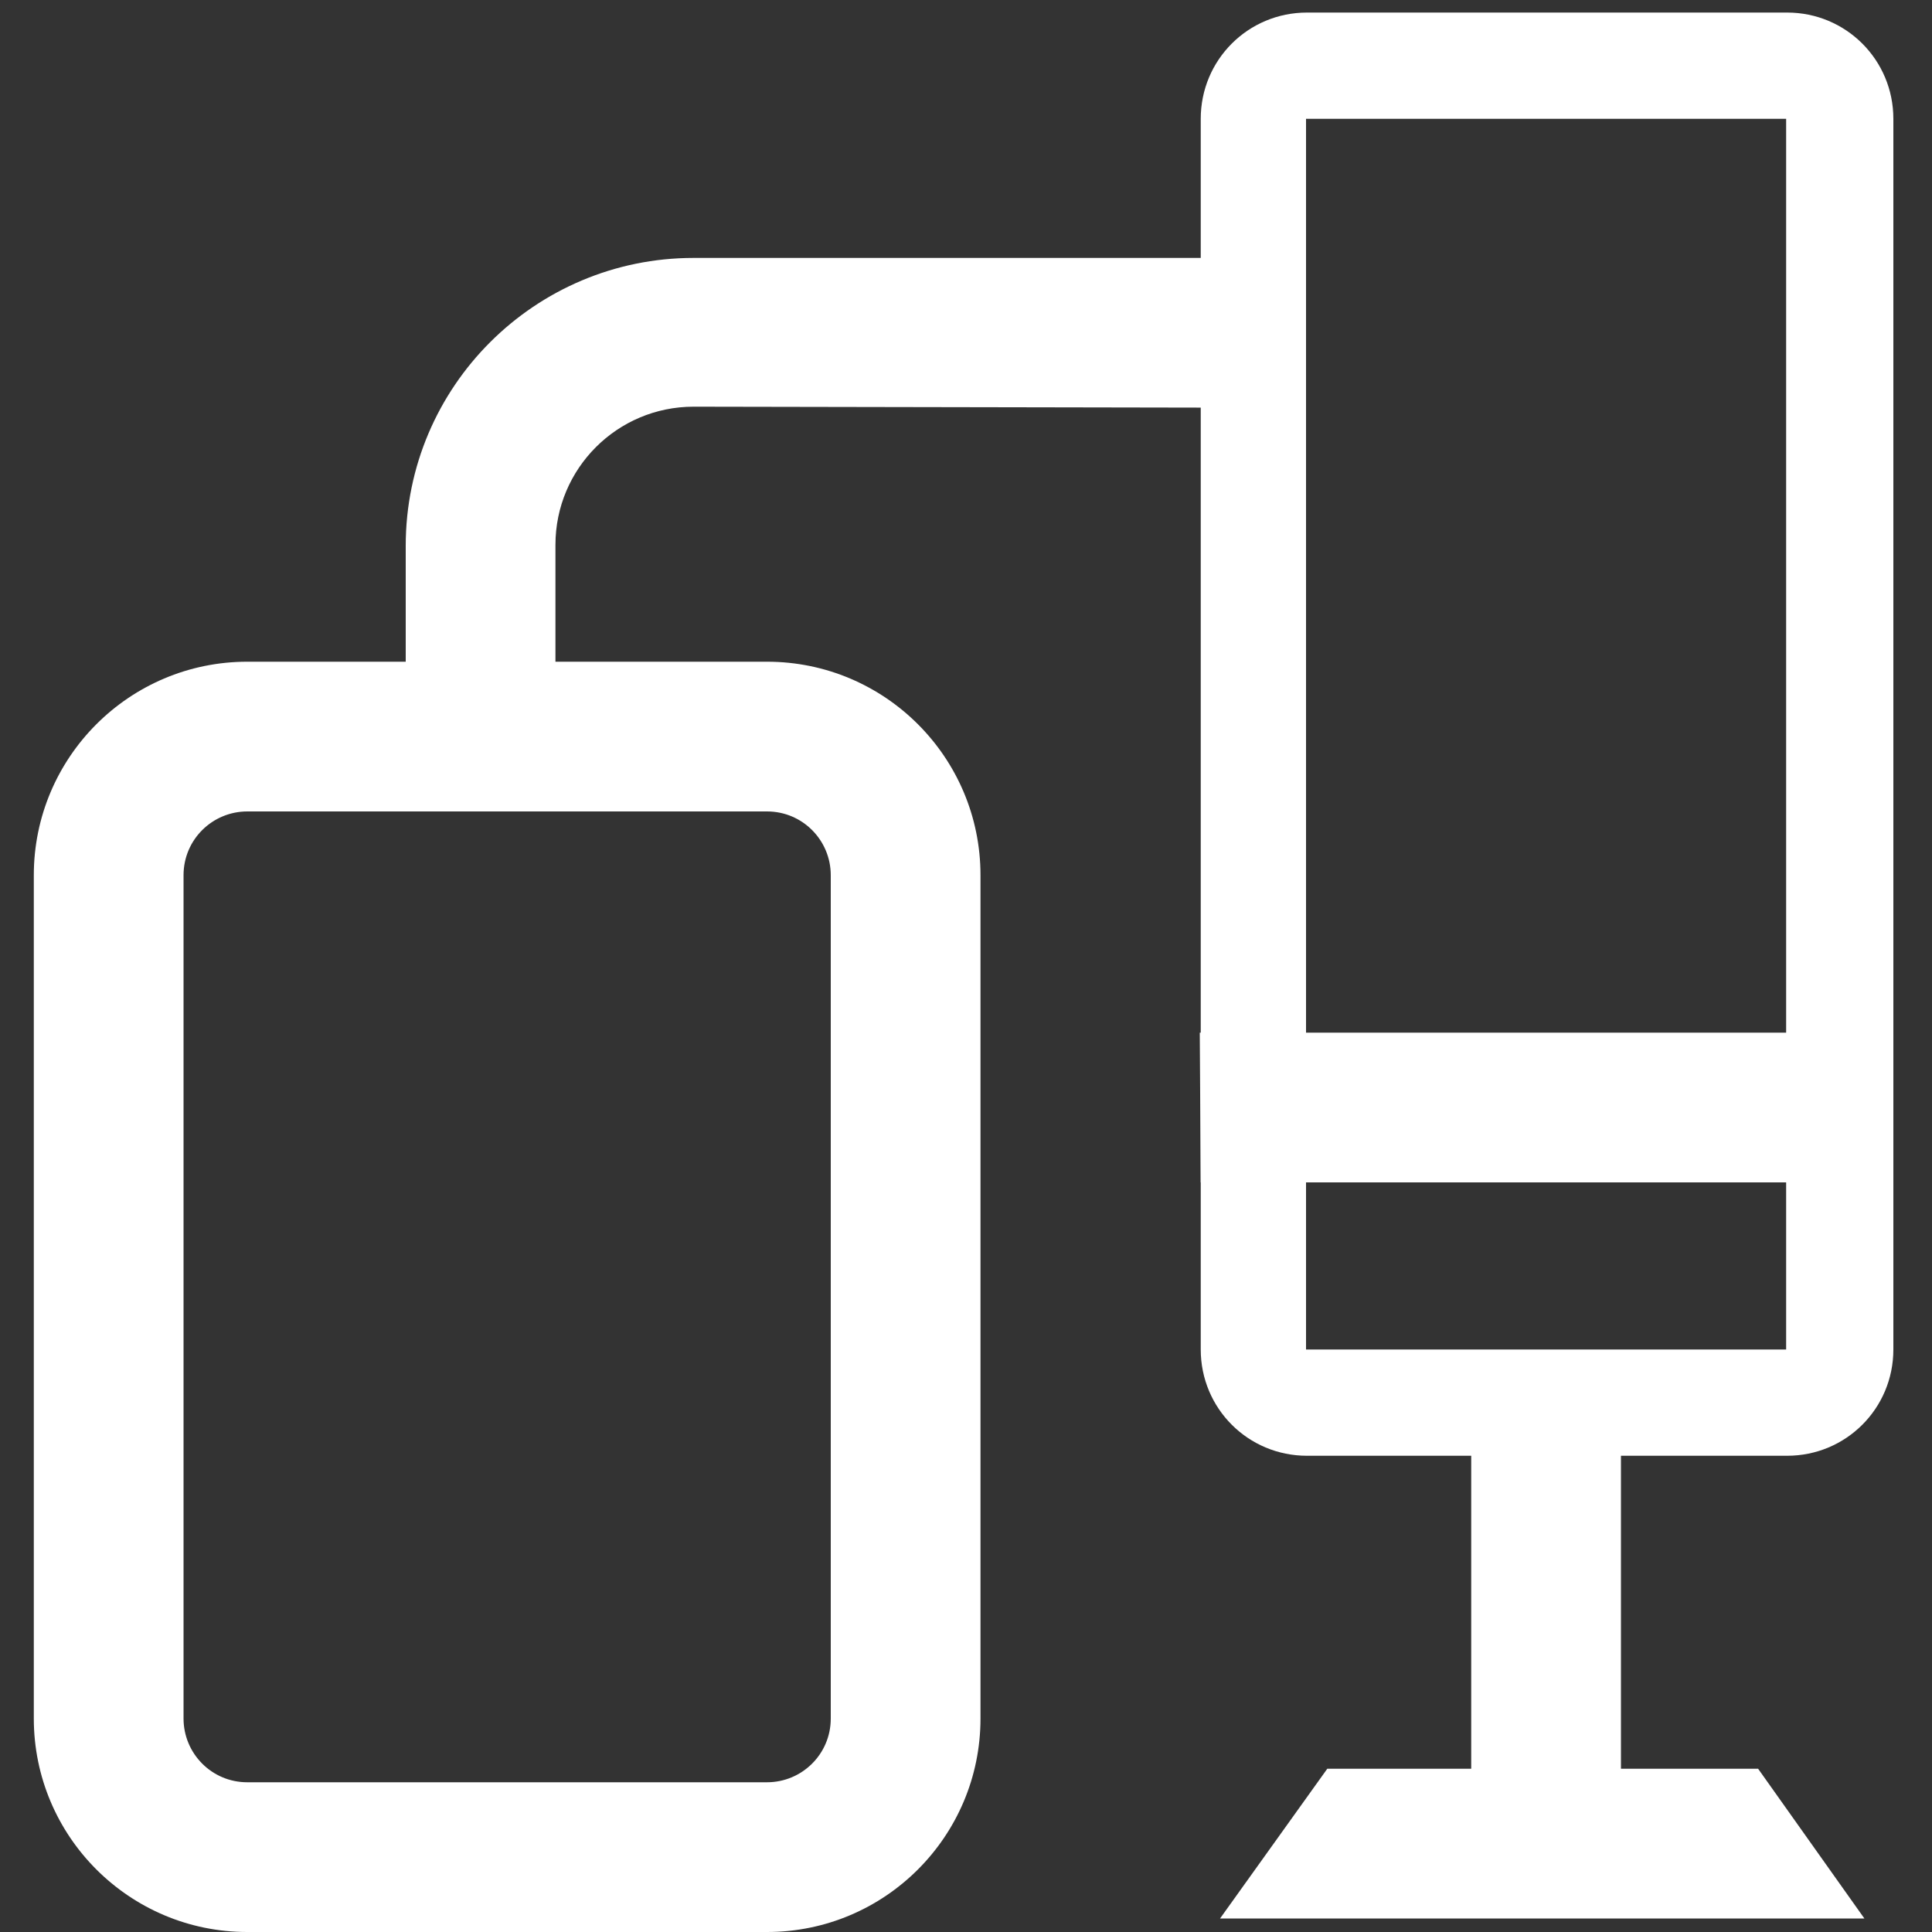
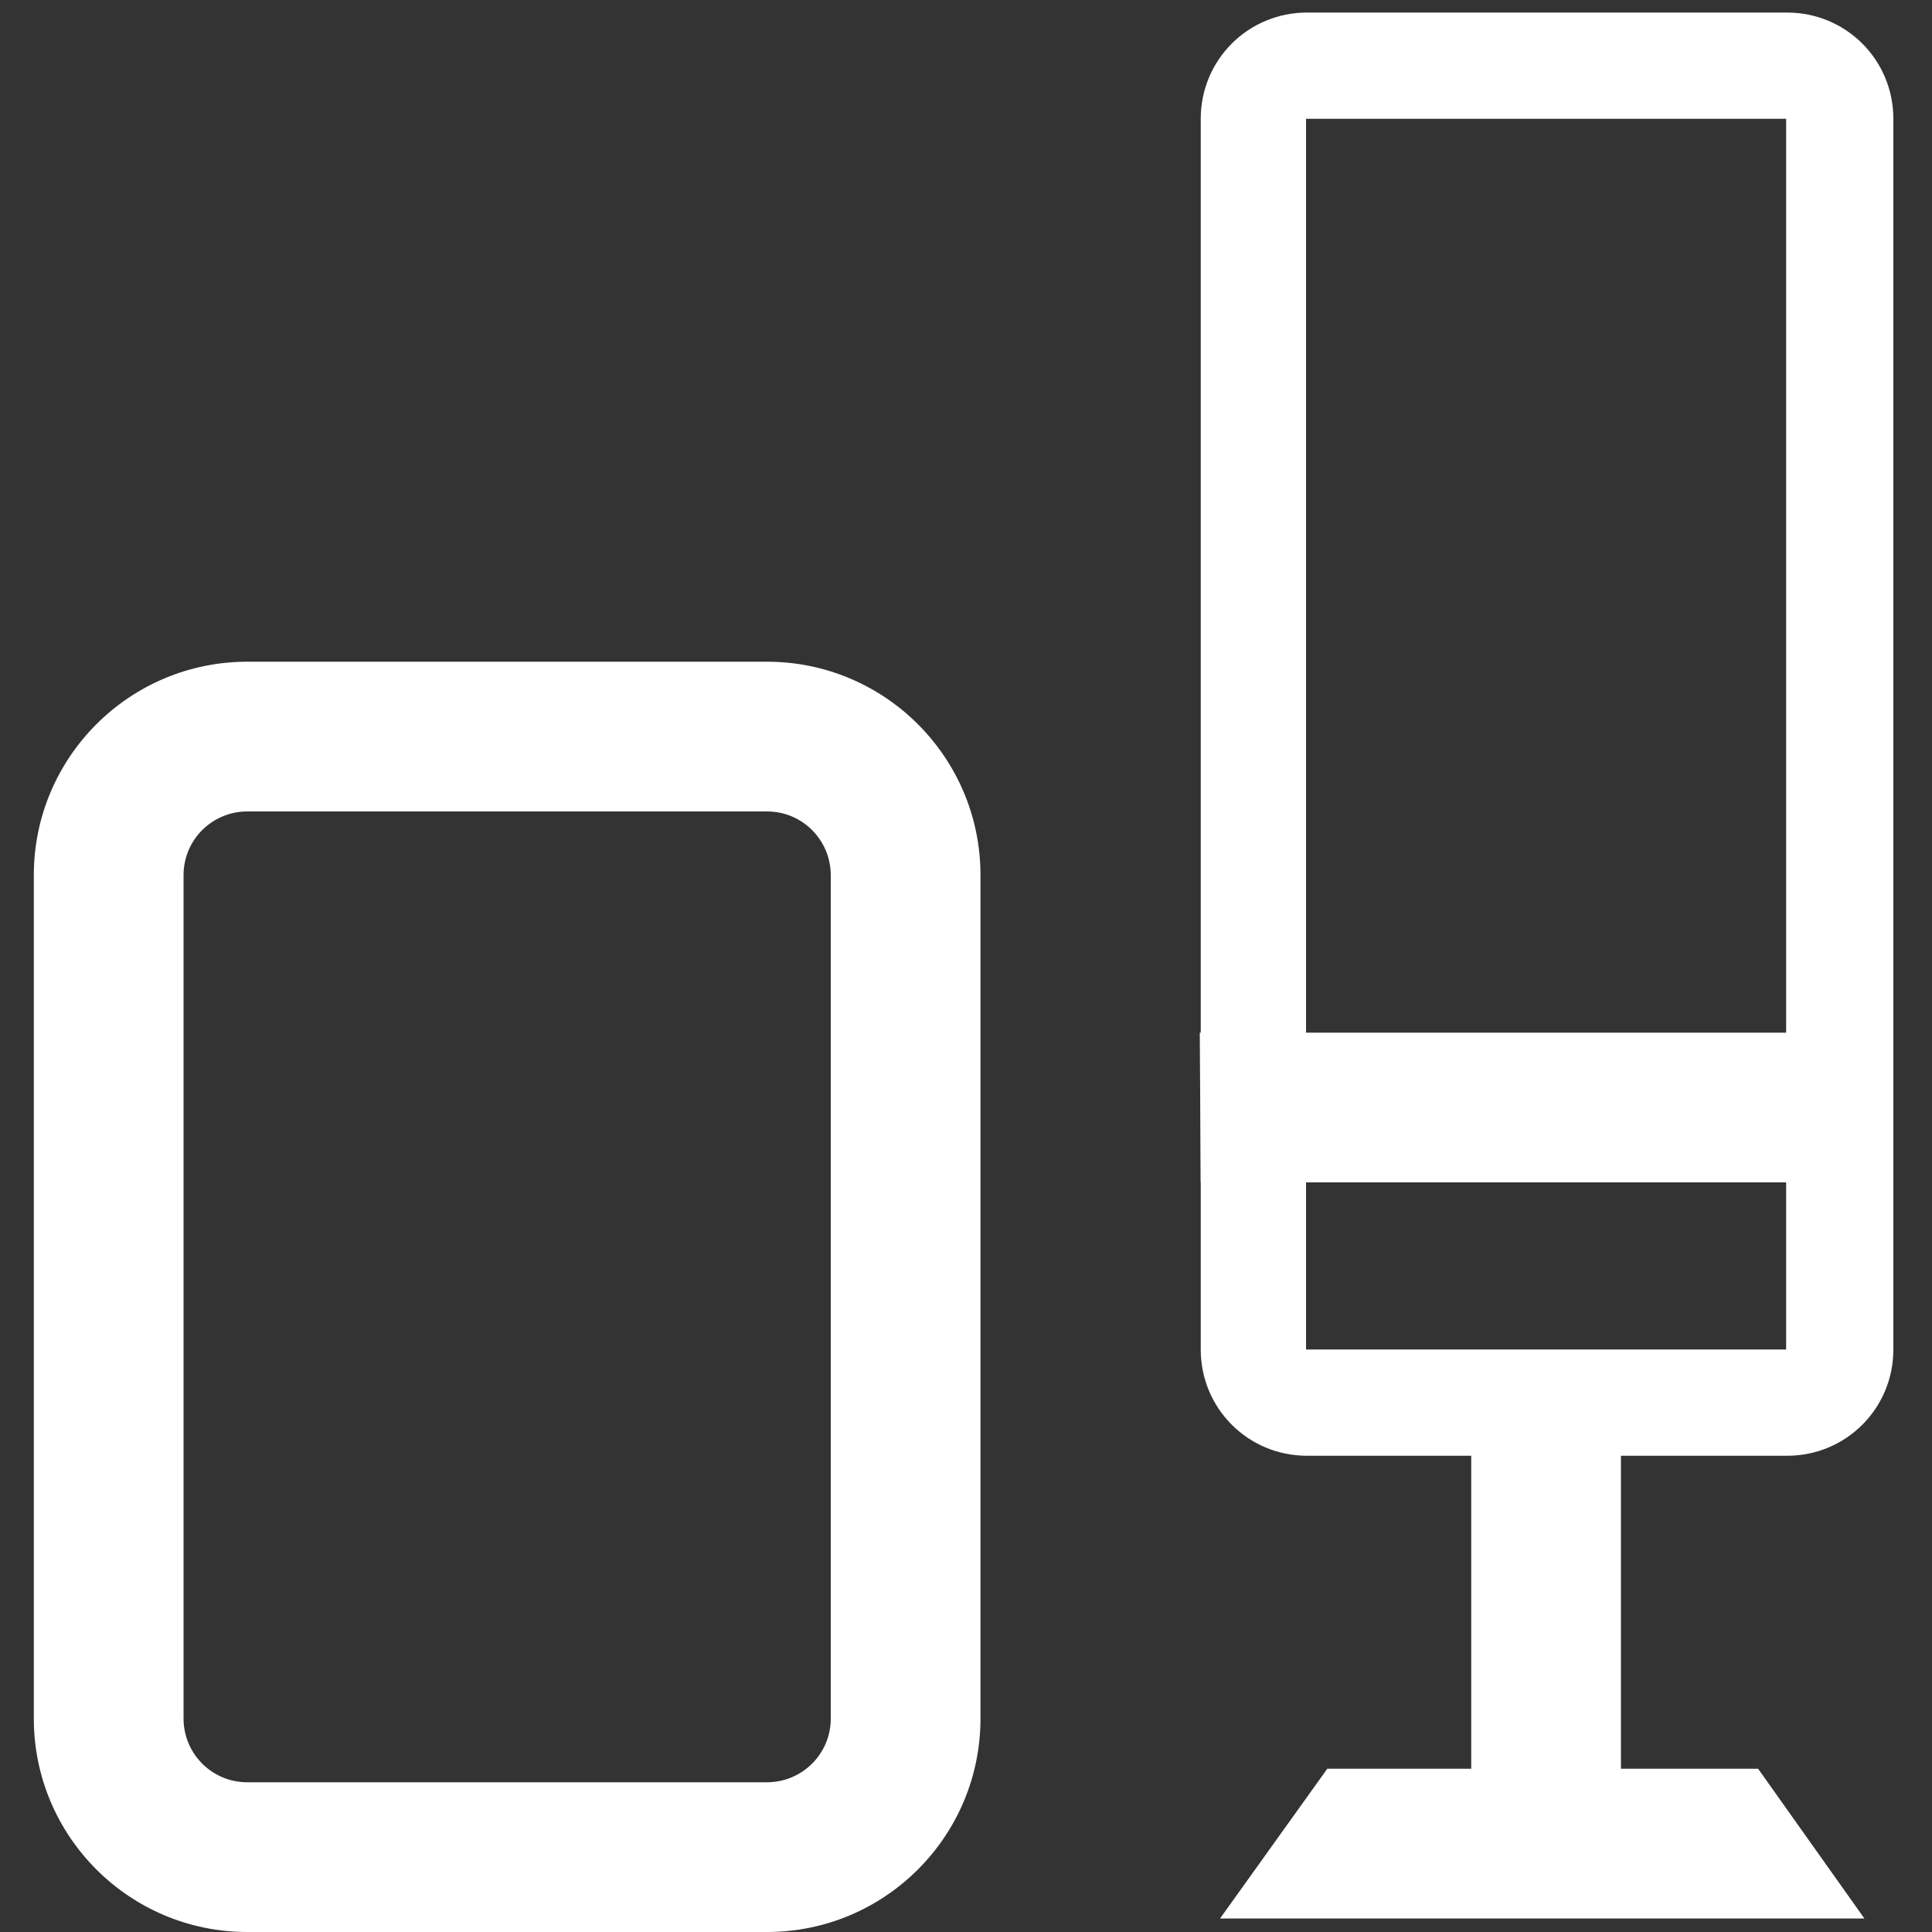
<svg xmlns="http://www.w3.org/2000/svg" version="1.1" id="图层_1" x="0px" y="0px" viewBox="0 0 200 200" style="enable-background:new 0 0 200 200;" xml:space="preserve">
  <rect x="0" y="0" width="200" height="200" fill="#333333" stroke="none" />
  <style type="text/css">
	.st0{fill:#FFFFFF;}
</style>
-   <path class="st0" d="M71.8,42.1c-7.9,0-14.3,6.4-14.3,14.3v25.9H42V56.5C42,40,55.4,26.7,71.8,26.7h55v15.5L71.8,42.1z" />
  <path class="st0" d="M184.9,12.3v127.4h-49.7V12.3H184.9z M135.3,1.3c-6.1,0-11,4.9-11,11v127.4c0,6.1,4.9,11,11,11h49.7  c6.1,0,11-4.9,11-11V12.3c0-6.1-4.9-11-11-11H135.3z" />
  <path class="st0" d="M124.2,106.9H196v15.5h-71.7L124.2,106.9L124.2,106.9z M167.8,141.8v41.3h-15.5v-41.3L167.8,141.8z   M137.4,183.1H182l11,15.5h-66.7L137.4,183.1z M79.4,84c3.7,0,6.6,3,6.6,6.6l0,0v87.3c0,3.7-3,6.6-6.6,6.6l0,0H25.6  c-3.7,0-6.6-3-6.6-6.6l0,0V90.6c0-3.7,3-6.6,6.6-6.6l0,0H79.4z M25.6,68.5c-12.2,0-22.1,9.9-22.1,22.1v87.3  c0,12.2,9.9,22.1,22.1,22.1h53.8c12.2,0,22.1-9.9,22.1-22.1V90.6c0-12.2-9.9-22.1-22.1-22.1L25.6,68.5z" />
</svg>